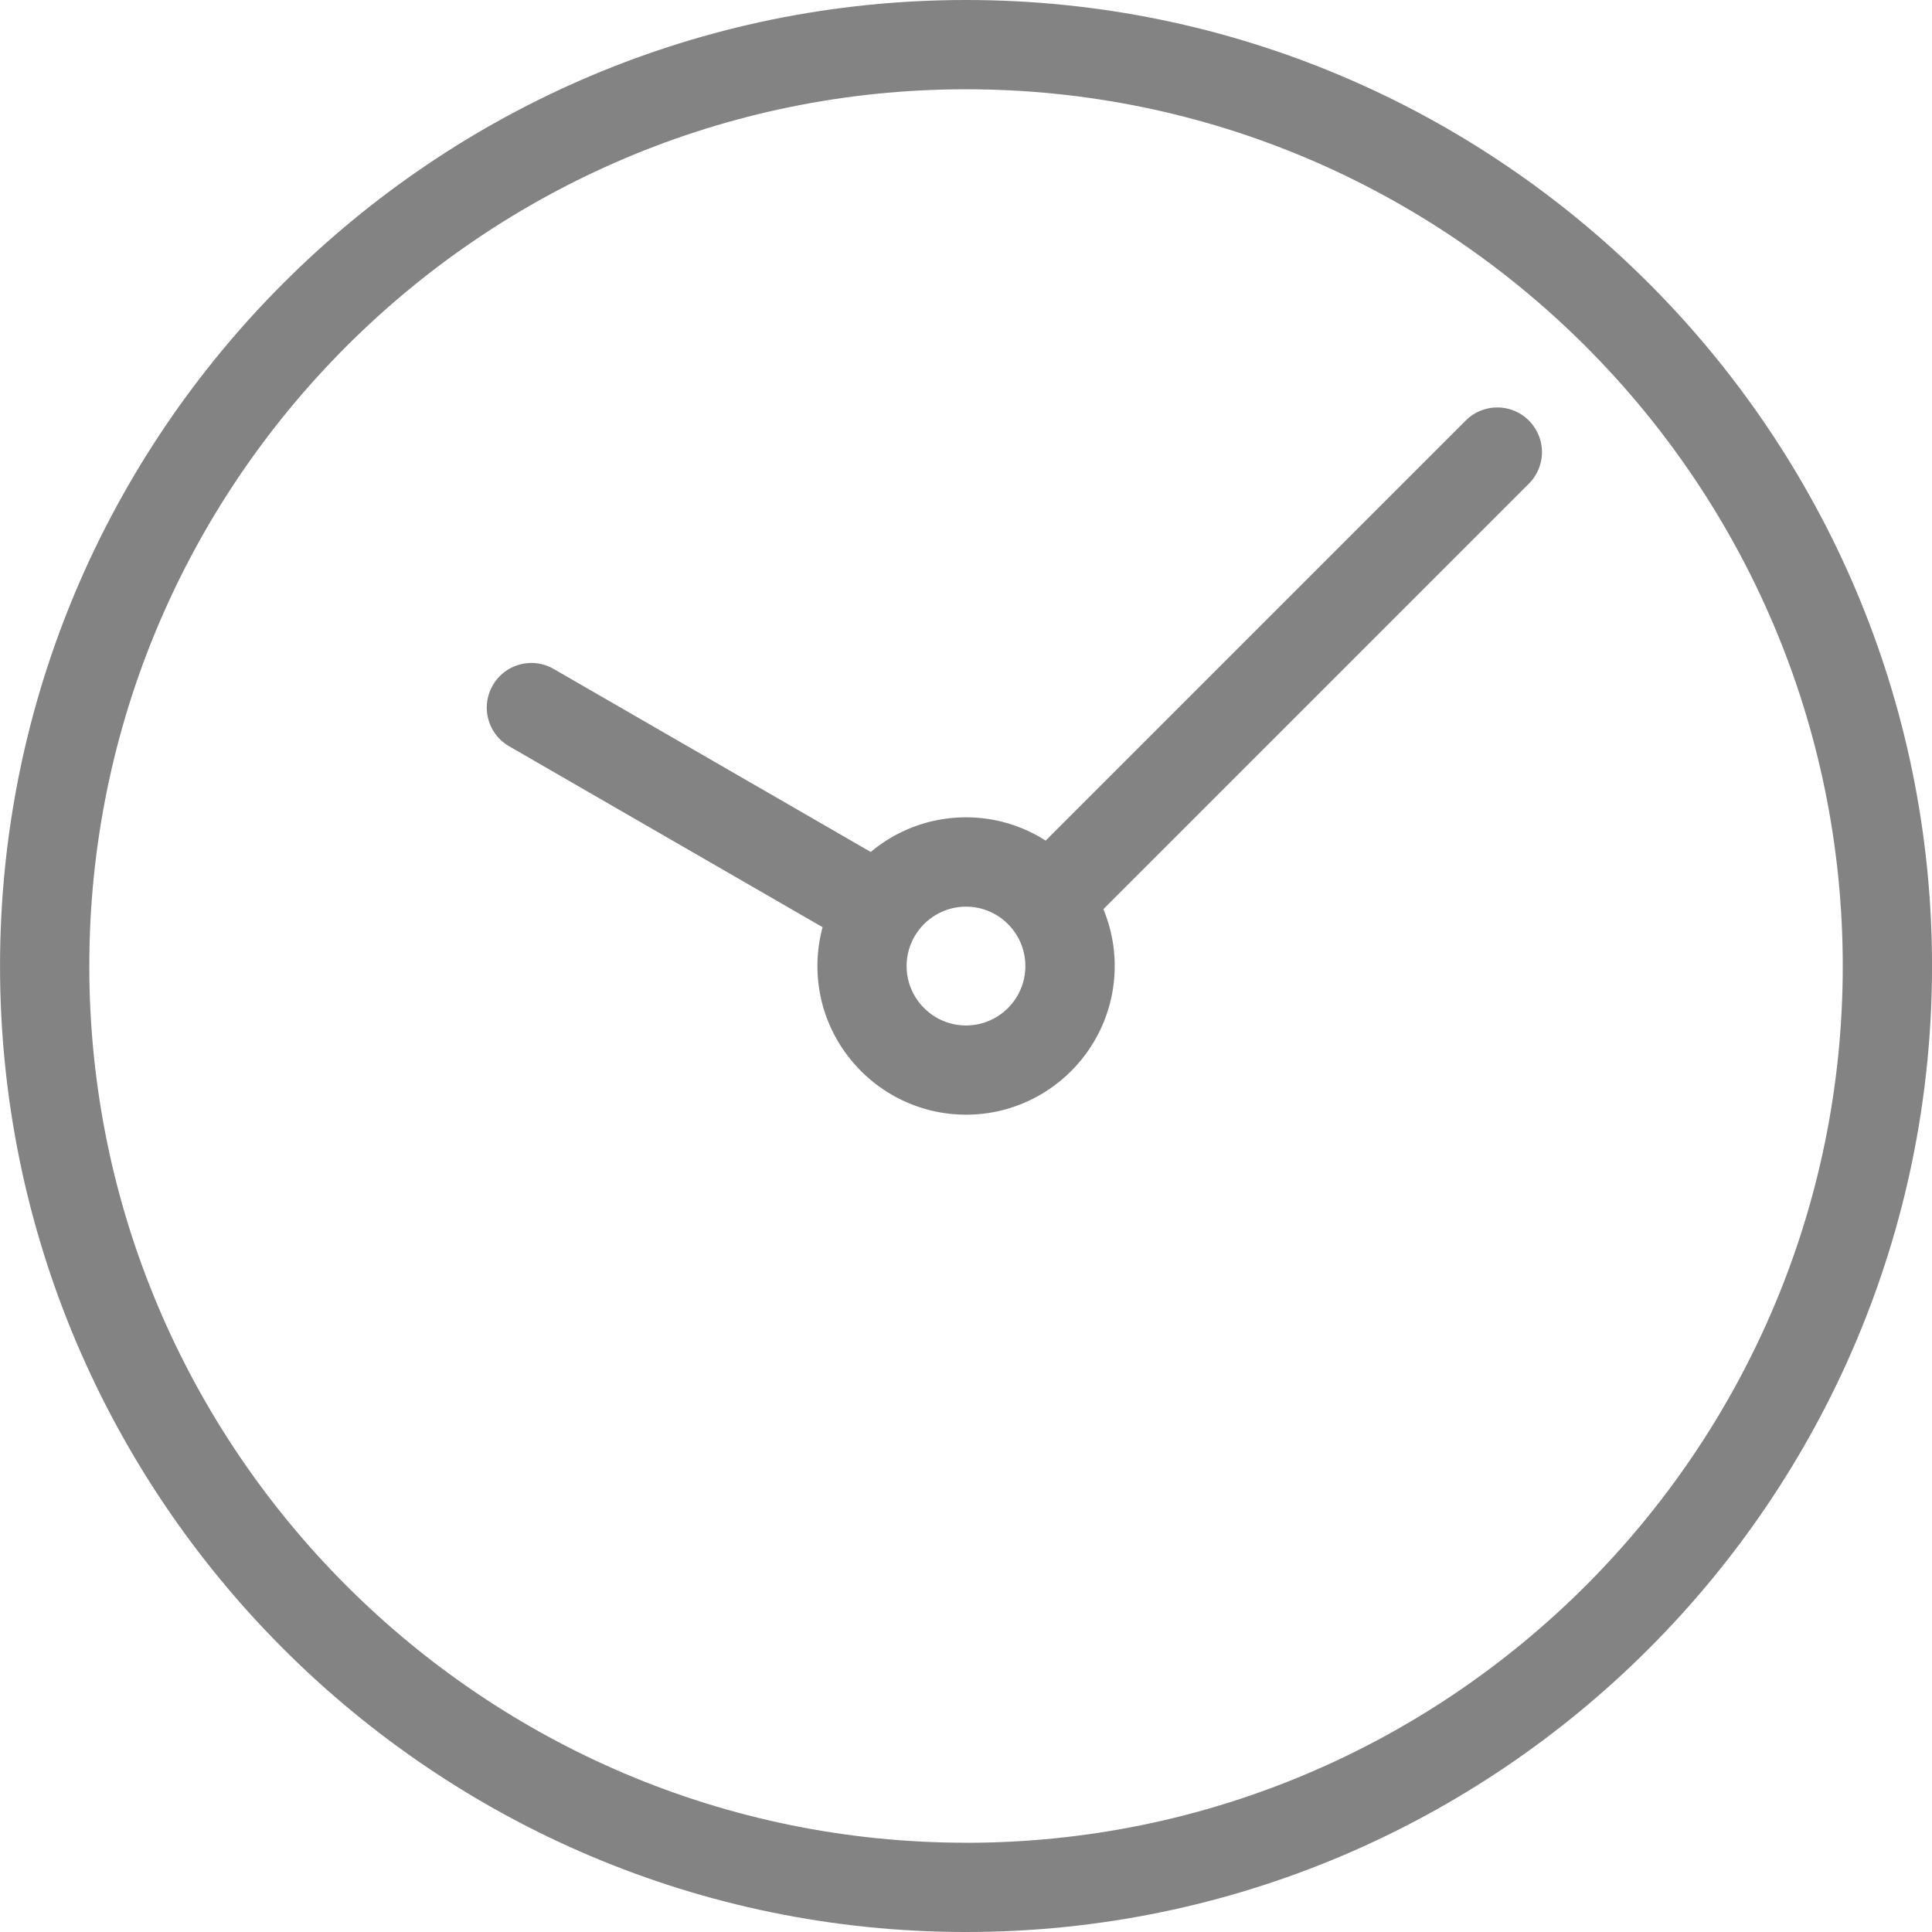
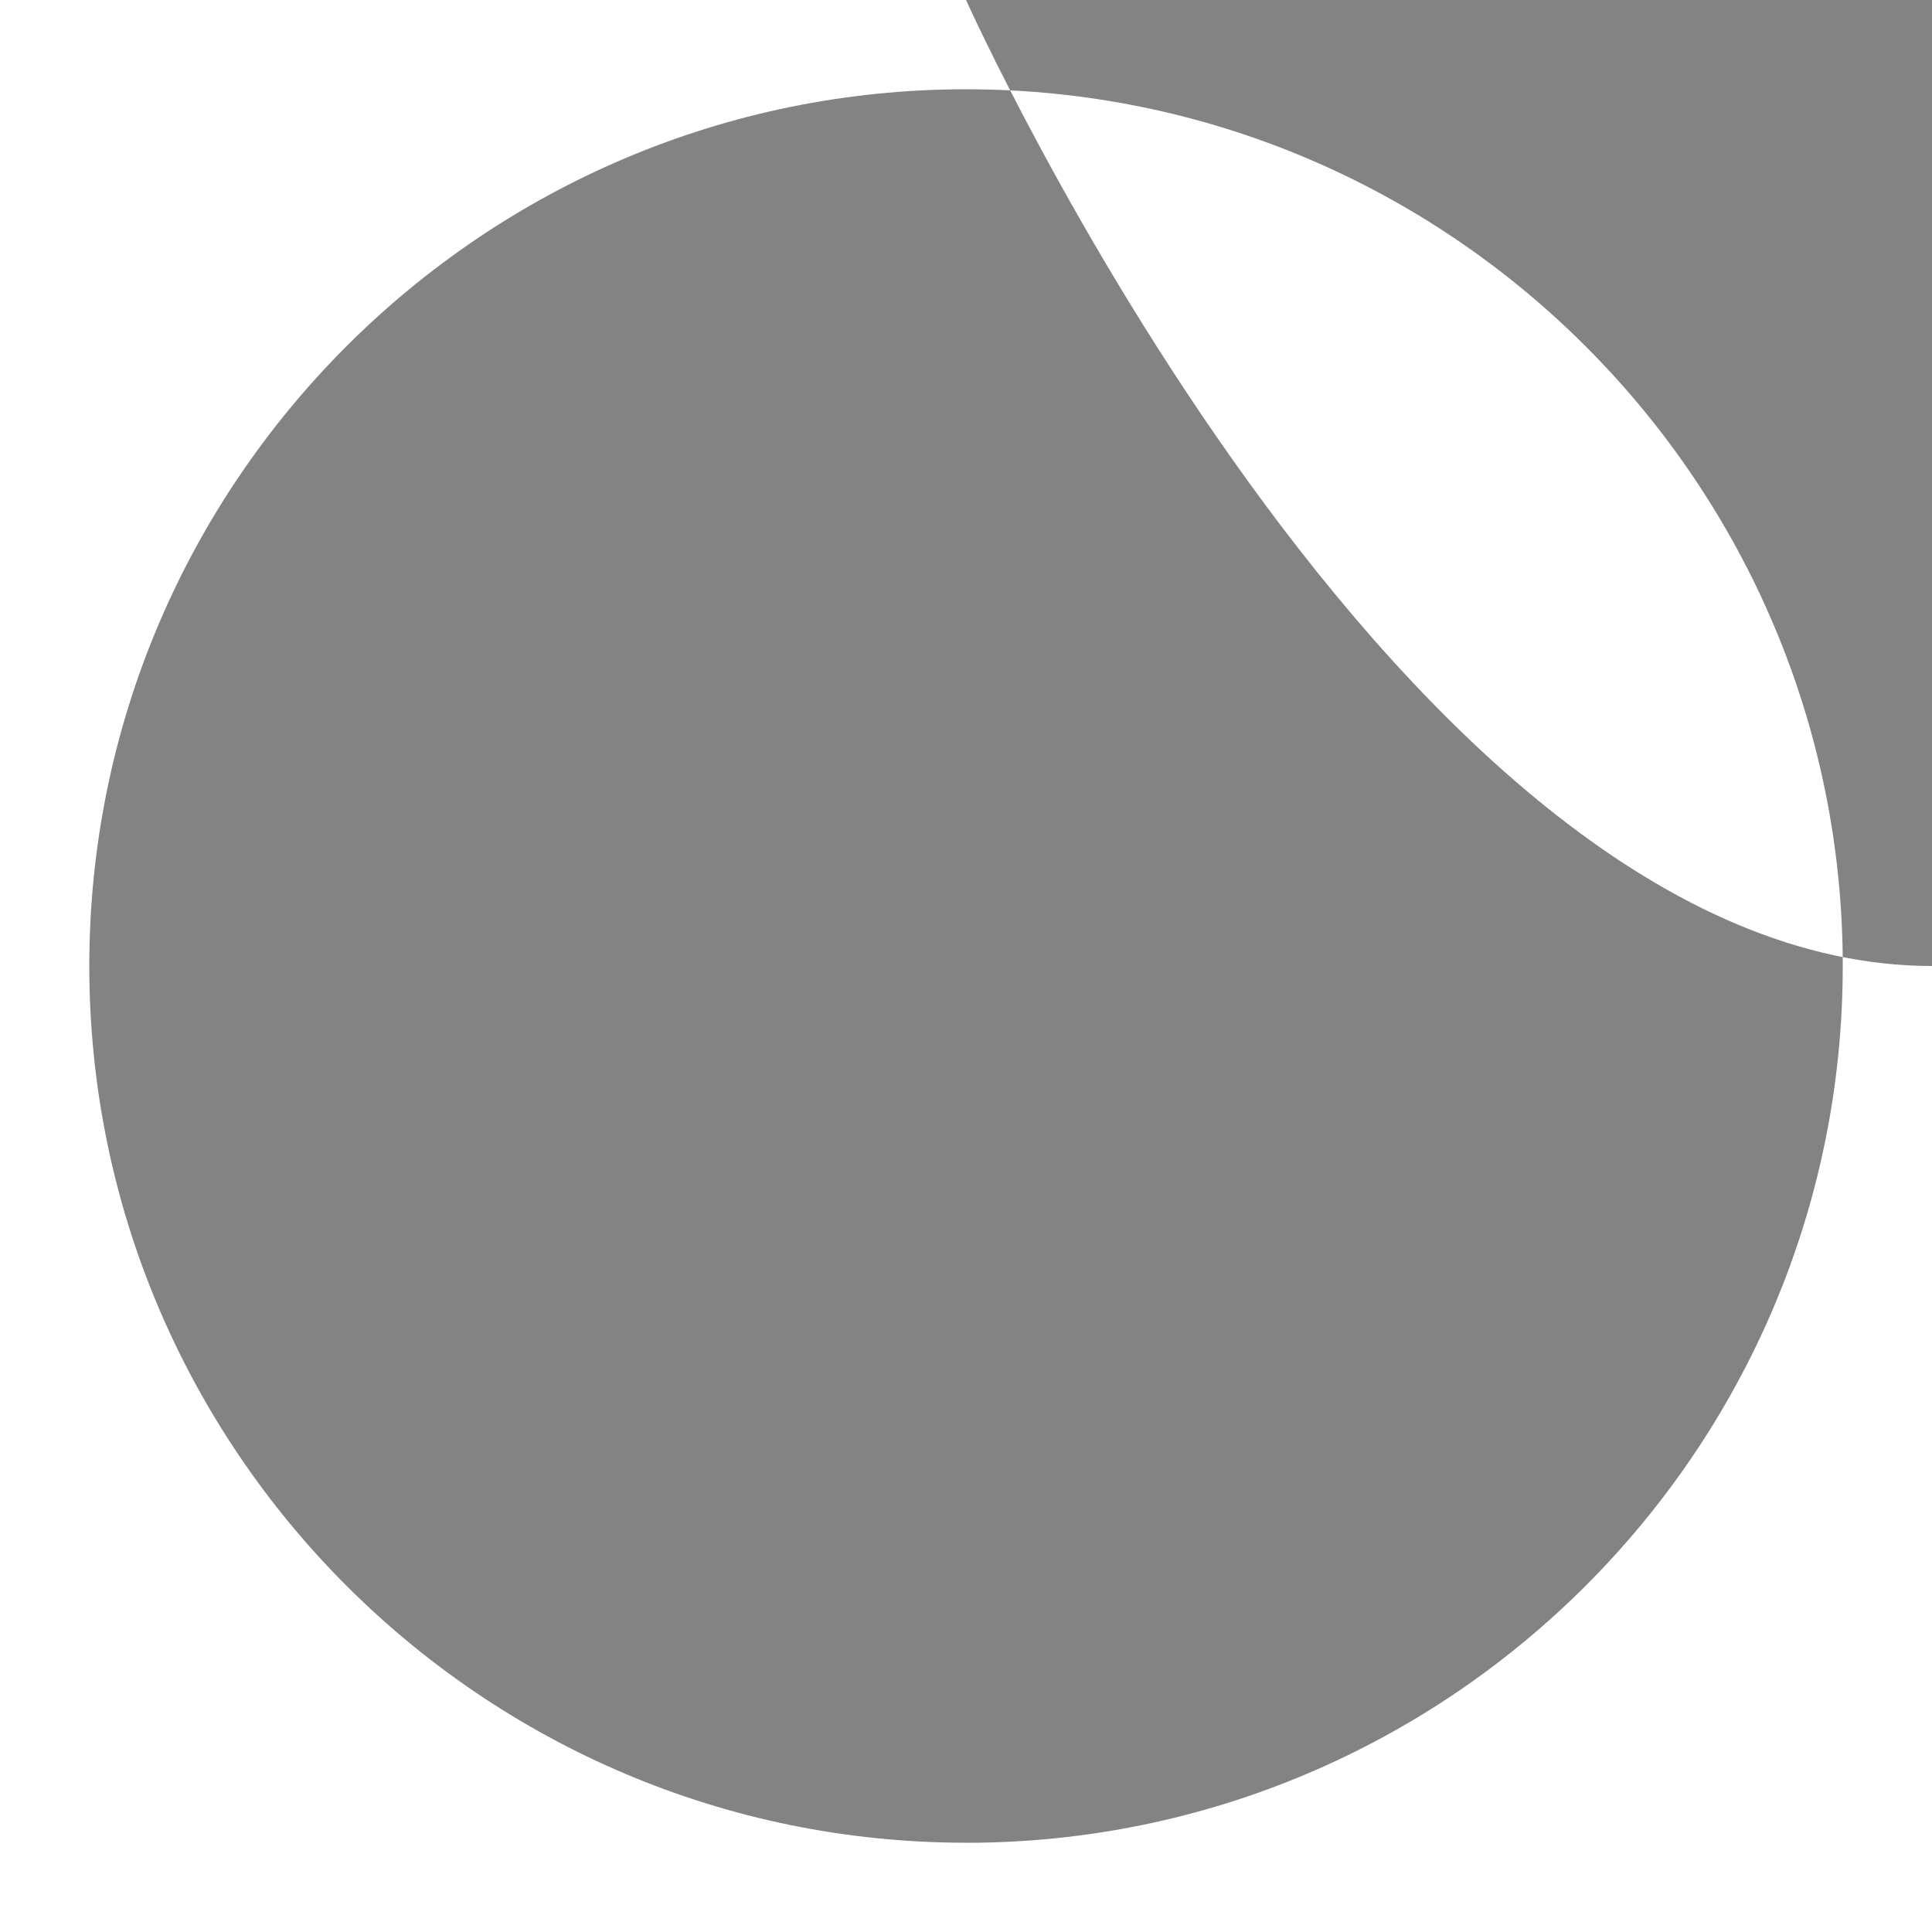
<svg xmlns="http://www.w3.org/2000/svg" viewBox="0 0 324.61 324.62" width="2400" height="2400">
  <g fill="#848383">
-     <path d="M162.31 0C72.81 0 0 72.81 0 162.31s72.81 162.31 162.31 162.31 162.31-72.81 162.31-162.31S251.8 0 162.31 0zm0 309.62C81.08 309.62 15 243.54 15 162.31S81.08 15 162.31 15s147.31 66.08 147.31 147.32-66.08 147.31-147.31 147.31z" />
-     <path d="M246.26 70.67l-70.57 70.57a24.794 24.794 0 0 0-13.38-3.91 24.87 24.87 0 0 0-16.01 5.82L93.03 112.4a7.493 7.493 0 0 0-10.24 2.75 7.493 7.493 0 0 0 2.75 10.24l52.67 30.4a25.02 25.02 0 0 0-.87 6.52c0 13.77 11.21 24.98 24.98 24.98s24.97-11.21 24.97-24.98c0-3.38-.68-6.61-1.9-9.55l71.49-71.49a7.502 7.502 0 1 0-10.61-10.61zM162.31 172.3c-5.5 0-9.98-4.48-9.98-9.98s4.48-9.98 9.98-9.98 9.97 4.48 9.97 9.98-4.47 9.98-9.97 9.98z" />
+     <path d="M162.31 0s72.81 162.31 162.31 162.31 162.31-72.81 162.31-162.31S251.8 0 162.31 0zm0 309.62C81.08 309.62 15 243.54 15 162.31S81.08 15 162.31 15s147.31 66.08 147.31 147.32-66.08 147.31-147.31 147.31z" />
  </g>
</svg>